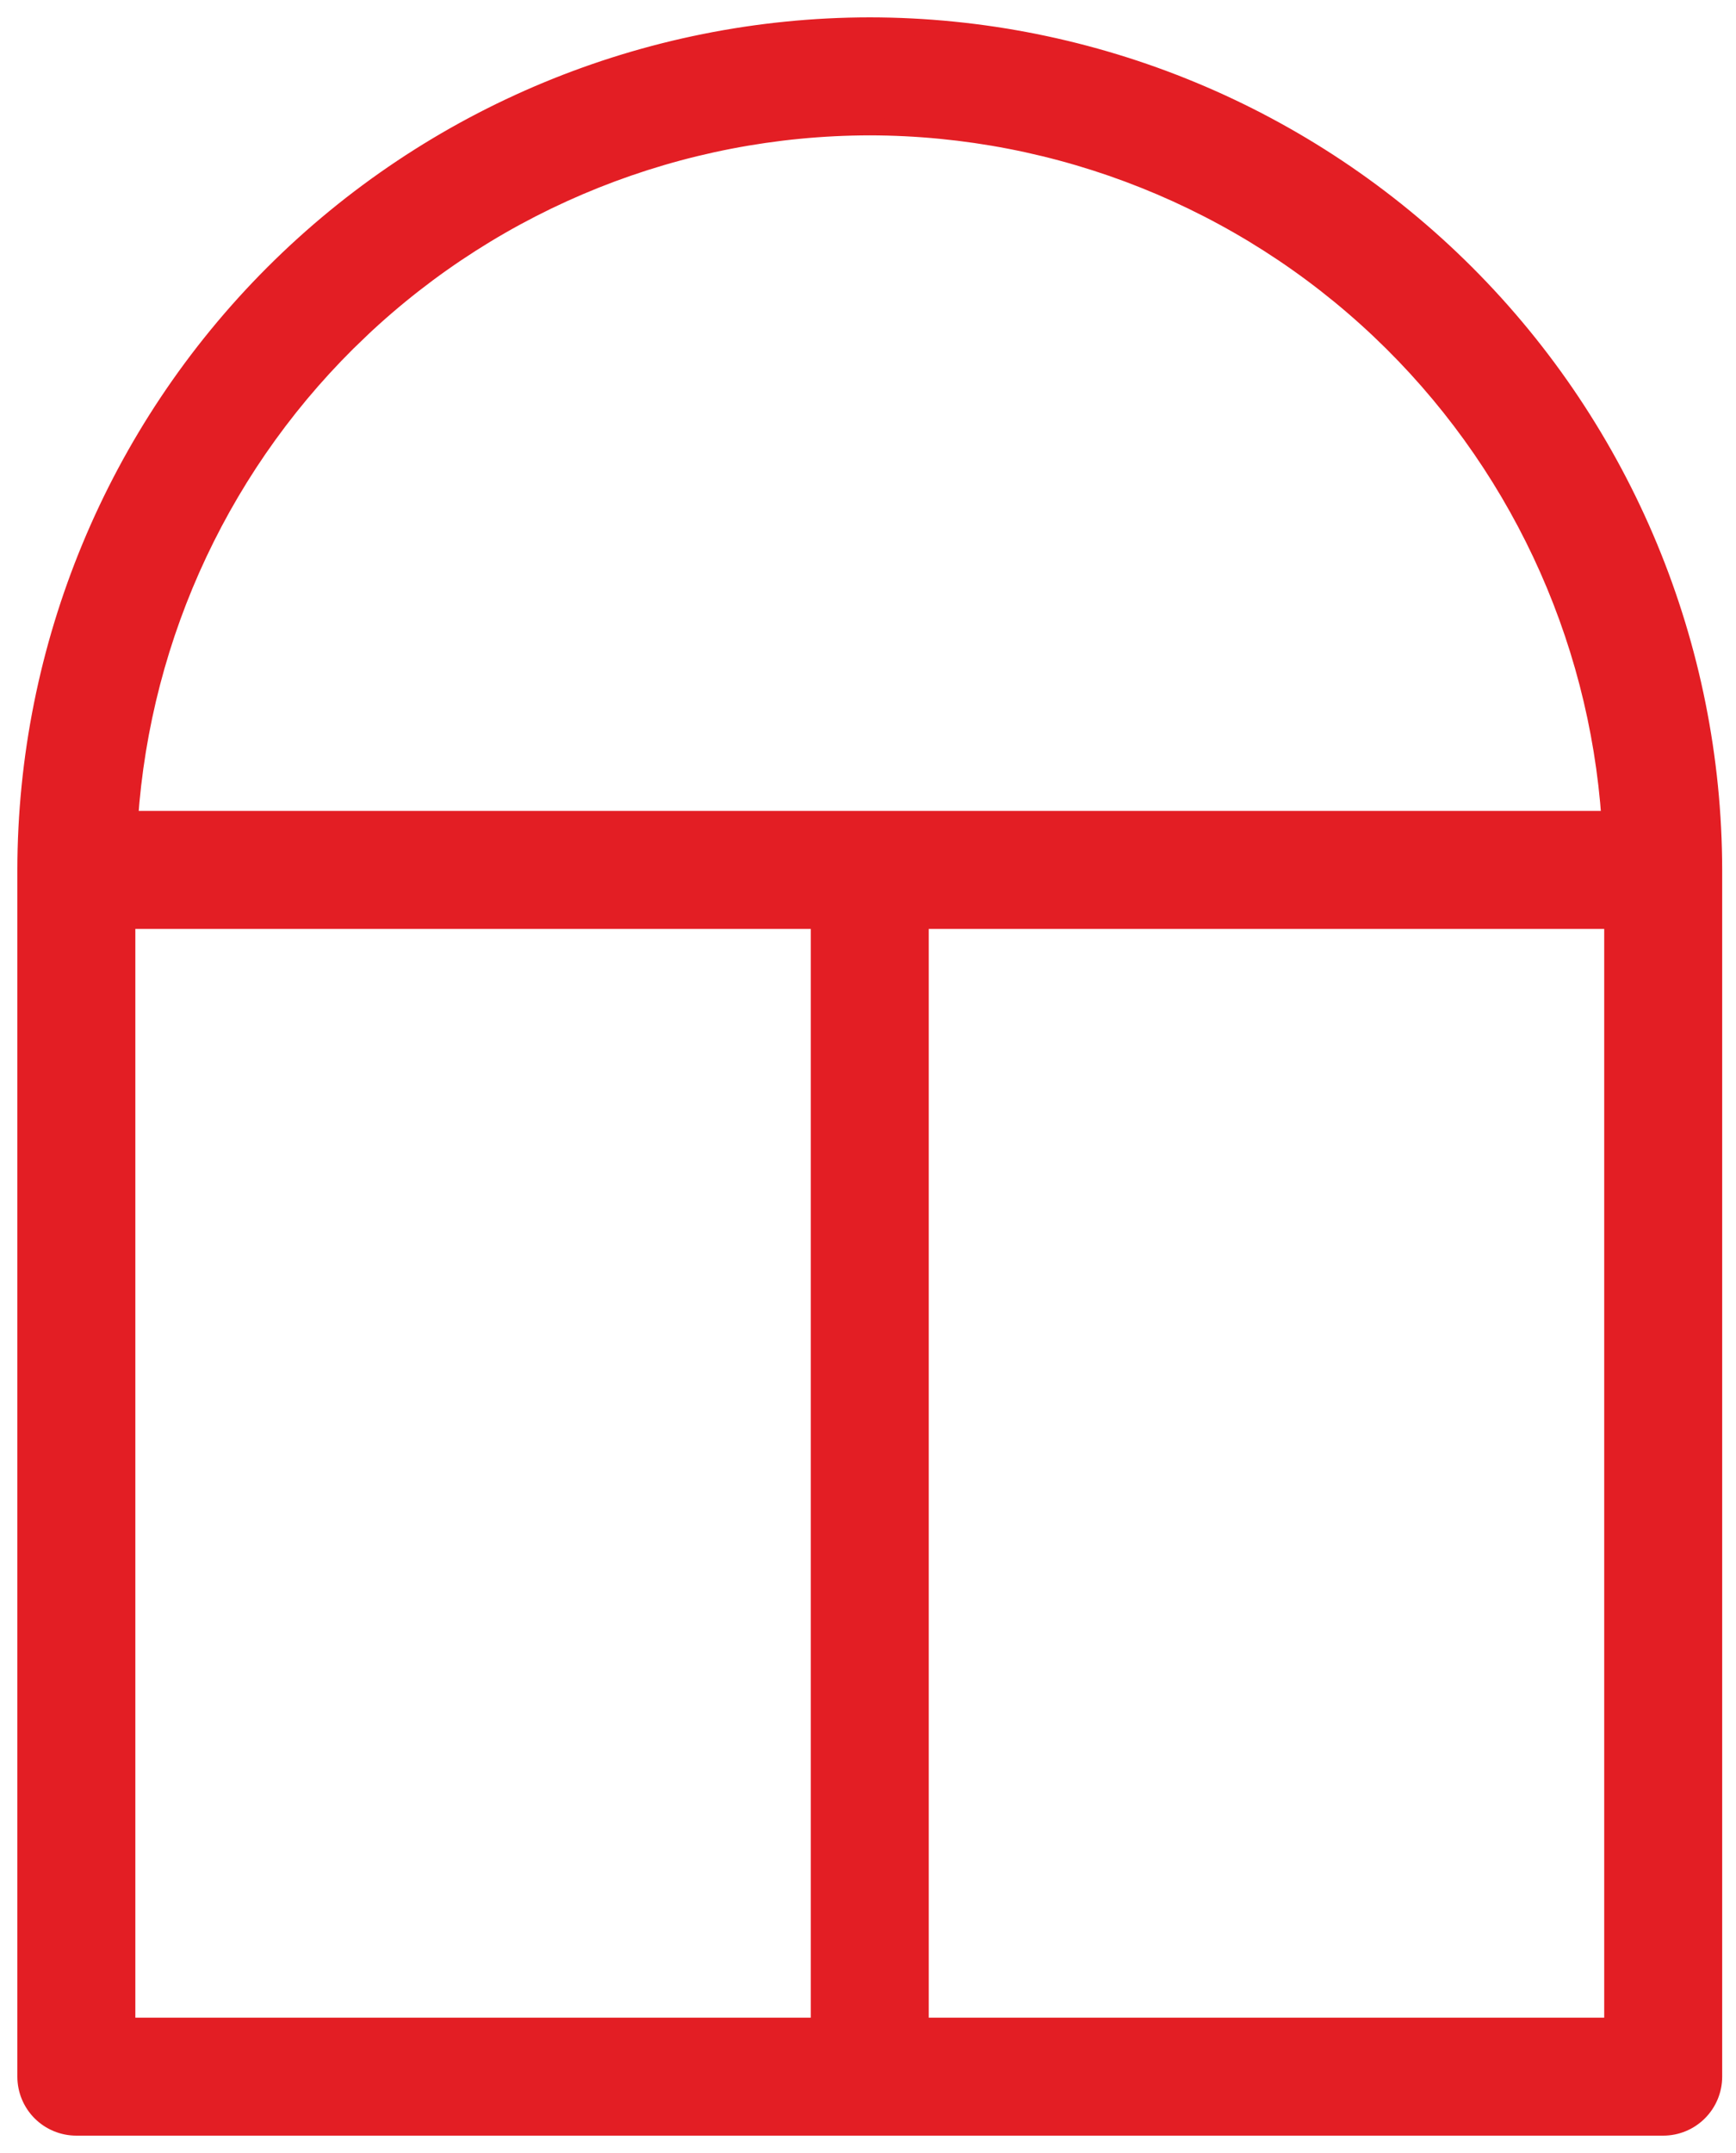
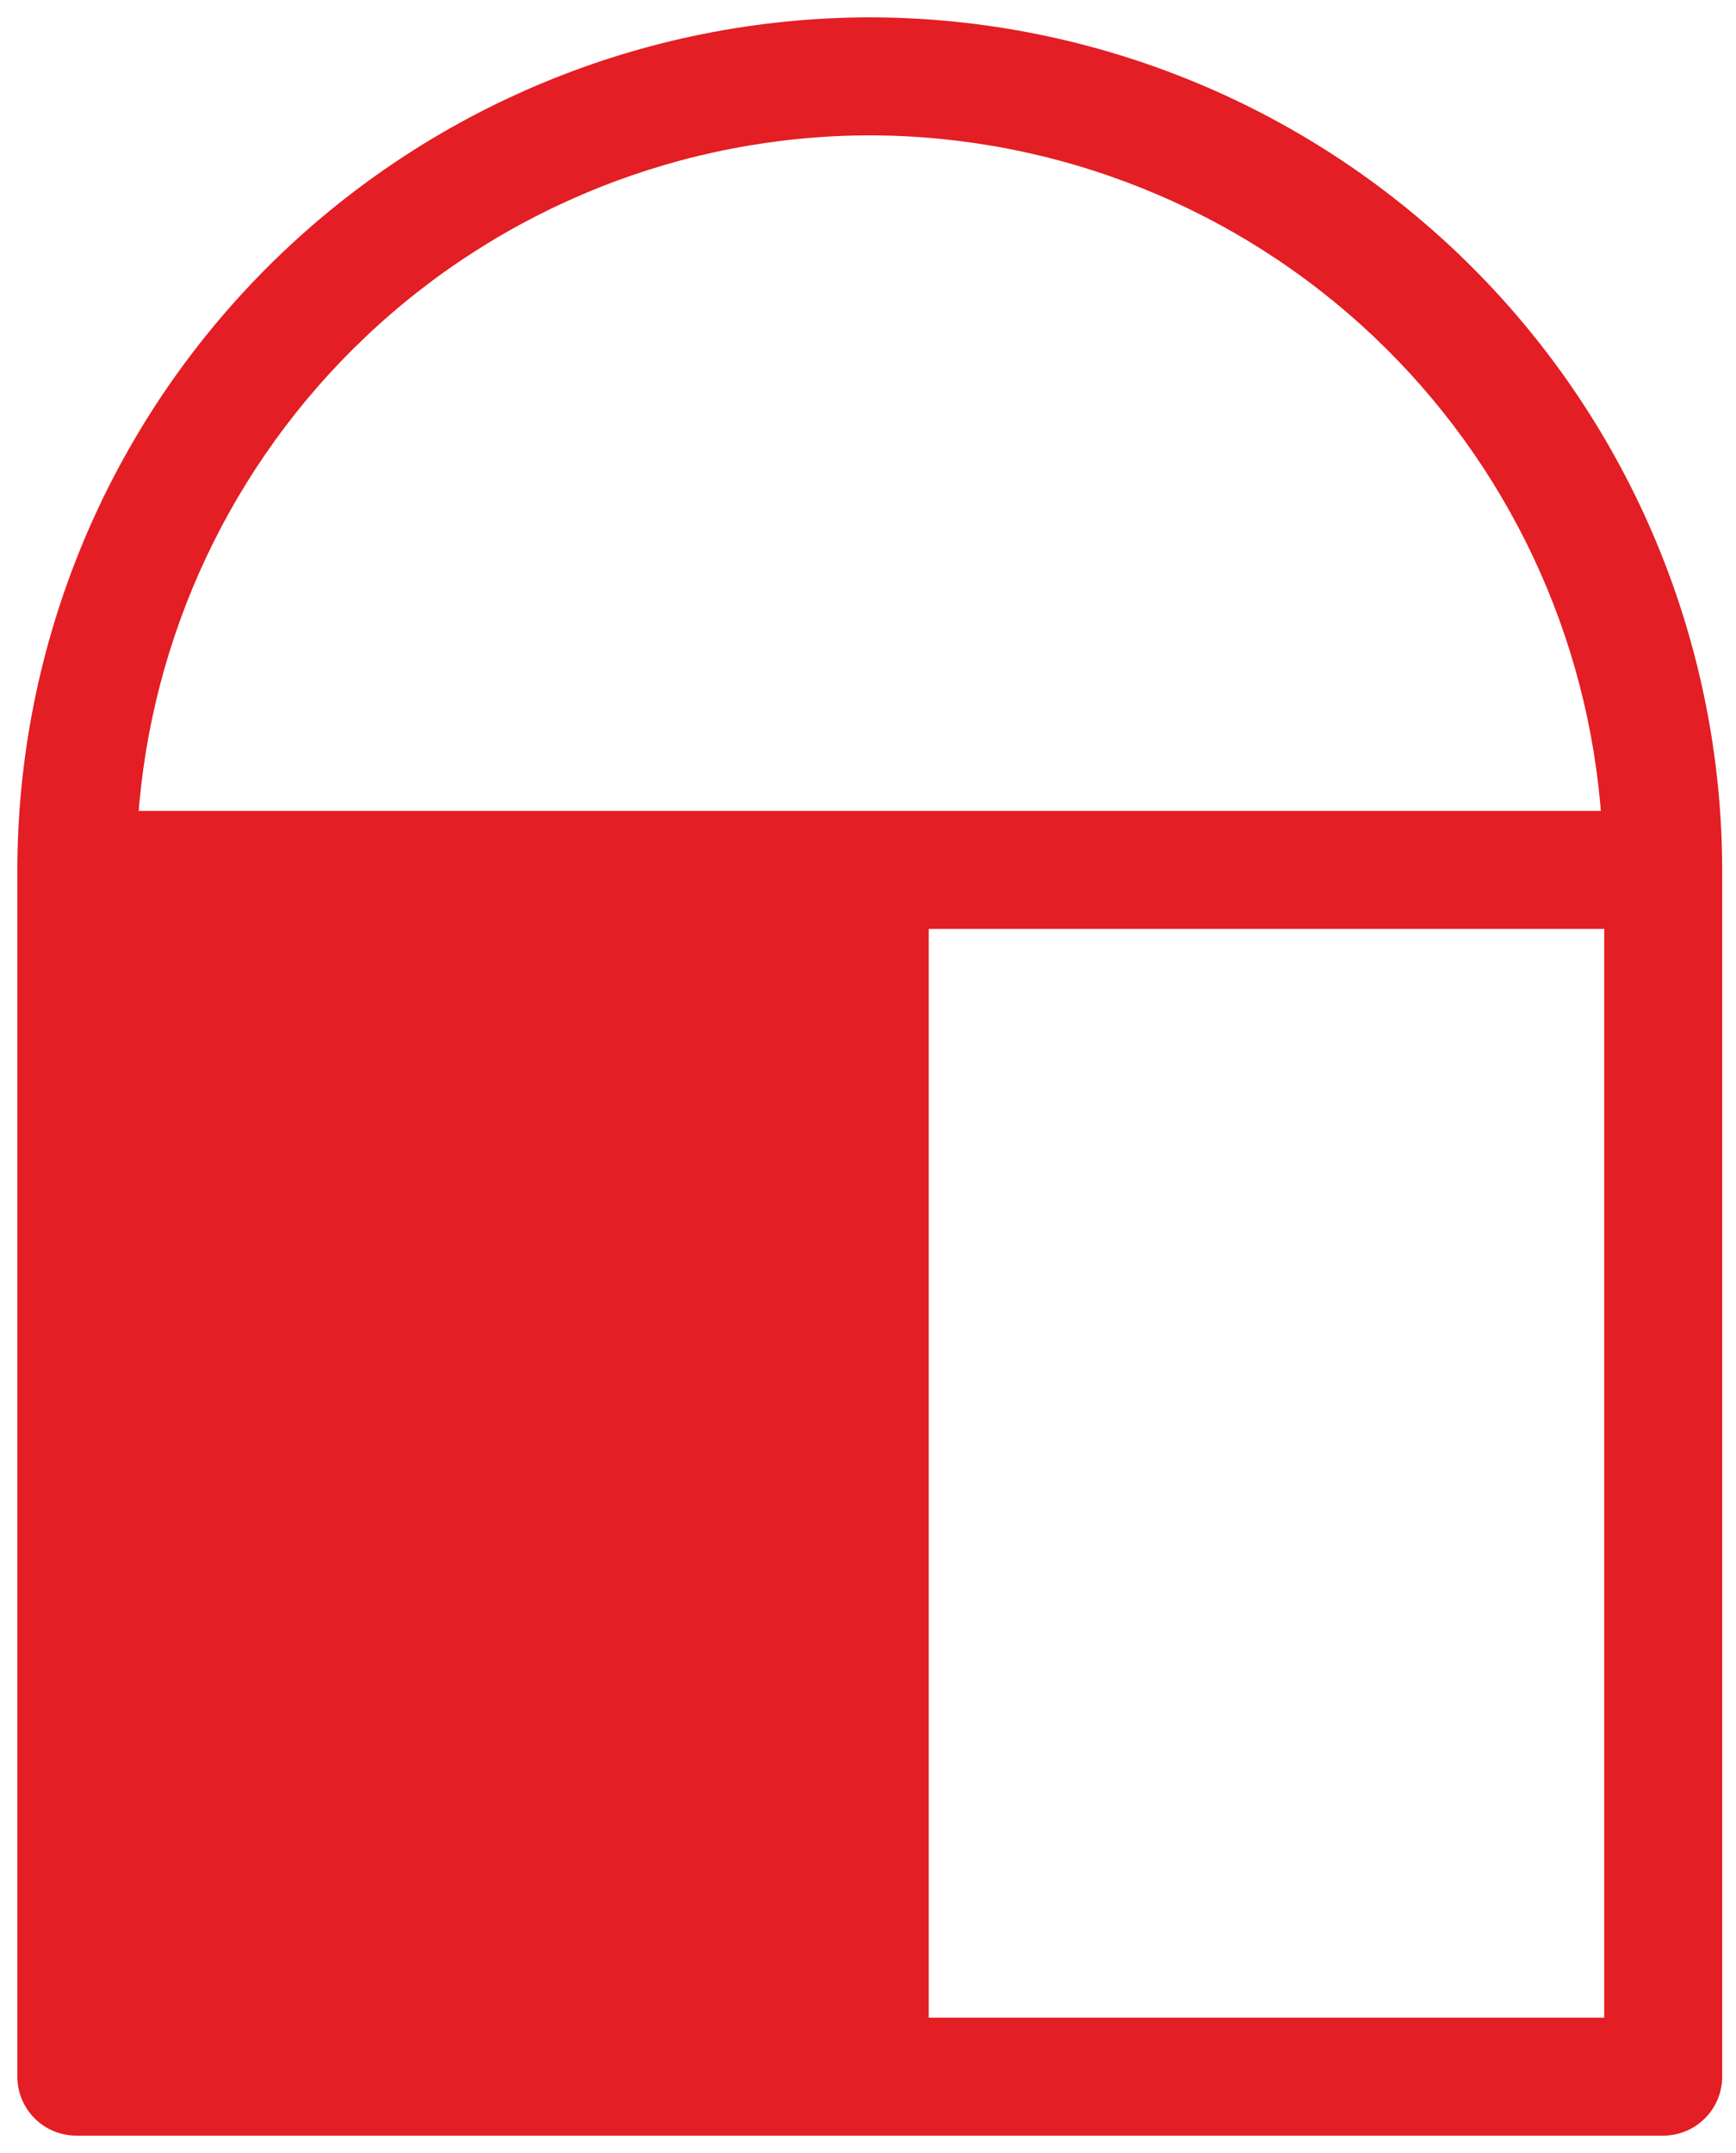
<svg xmlns="http://www.w3.org/2000/svg" width="50" height="62" viewBox="0 0 50 62" fill="none">
-   <path d="M25.051 0.75C18.608 0.757 12.432 3.32 7.875 7.875L7.875 7.875C3.32 12.431 0.757 18.608 0.75 25.051V25.051V59.801C0.75 60.185 0.902 60.554 1.174 60.826C1.446 61.098 1.815 61.25 2.199 61.25H47.903C48.287 61.25 48.656 61.098 48.927 60.826C49.2 60.554 49.352 60.185 49.352 59.801V25.051V25.051C49.344 18.608 46.782 12.432 42.226 7.875L42.226 7.875C37.67 3.32 31.494 0.757 25.051 0.75C25.051 0.75 25.051 0.75 25.051 0.75C25.051 0.75 25.051 0.75 25.051 0.75ZM25.051 3.648C30.517 3.657 35.773 5.756 39.741 9.515C43.645 13.213 46.012 18.243 46.377 23.602H3.725C4.09 18.243 6.457 13.213 10.361 9.515L10.19 9.333L10.361 9.515C14.33 5.756 19.585 3.656 25.051 3.648ZM3.648 26.5H23.602V58.352H3.648V26.5ZM46.454 58.352H26.5L26.5 26.5H46.454V58.352Z" fill="#E31E24" stroke="#E31E24" stroke-width="0.5" />
+   <path d="M25.051 0.75C18.608 0.757 12.432 3.32 7.875 7.875L7.875 7.875C3.32 12.431 0.757 18.608 0.75 25.051V25.051V59.801C0.75 60.185 0.902 60.554 1.174 60.826C1.446 61.098 1.815 61.25 2.199 61.25H47.903C48.287 61.25 48.656 61.098 48.927 60.826C49.2 60.554 49.352 60.185 49.352 59.801V25.051V25.051C49.344 18.608 46.782 12.432 42.226 7.875L42.226 7.875C37.67 3.32 31.494 0.757 25.051 0.75C25.051 0.75 25.051 0.75 25.051 0.75C25.051 0.75 25.051 0.75 25.051 0.75ZM25.051 3.648C30.517 3.657 35.773 5.756 39.741 9.515C43.645 13.213 46.012 18.243 46.377 23.602H3.725C4.09 18.243 6.457 13.213 10.361 9.515L10.19 9.333L10.361 9.515C14.33 5.756 19.585 3.656 25.051 3.648ZM3.648 26.5H23.602V58.352V26.5ZM46.454 58.352H26.5L26.5 26.5H46.454V58.352Z" fill="#E31E24" stroke="#E31E24" stroke-width="0.5" />
</svg>